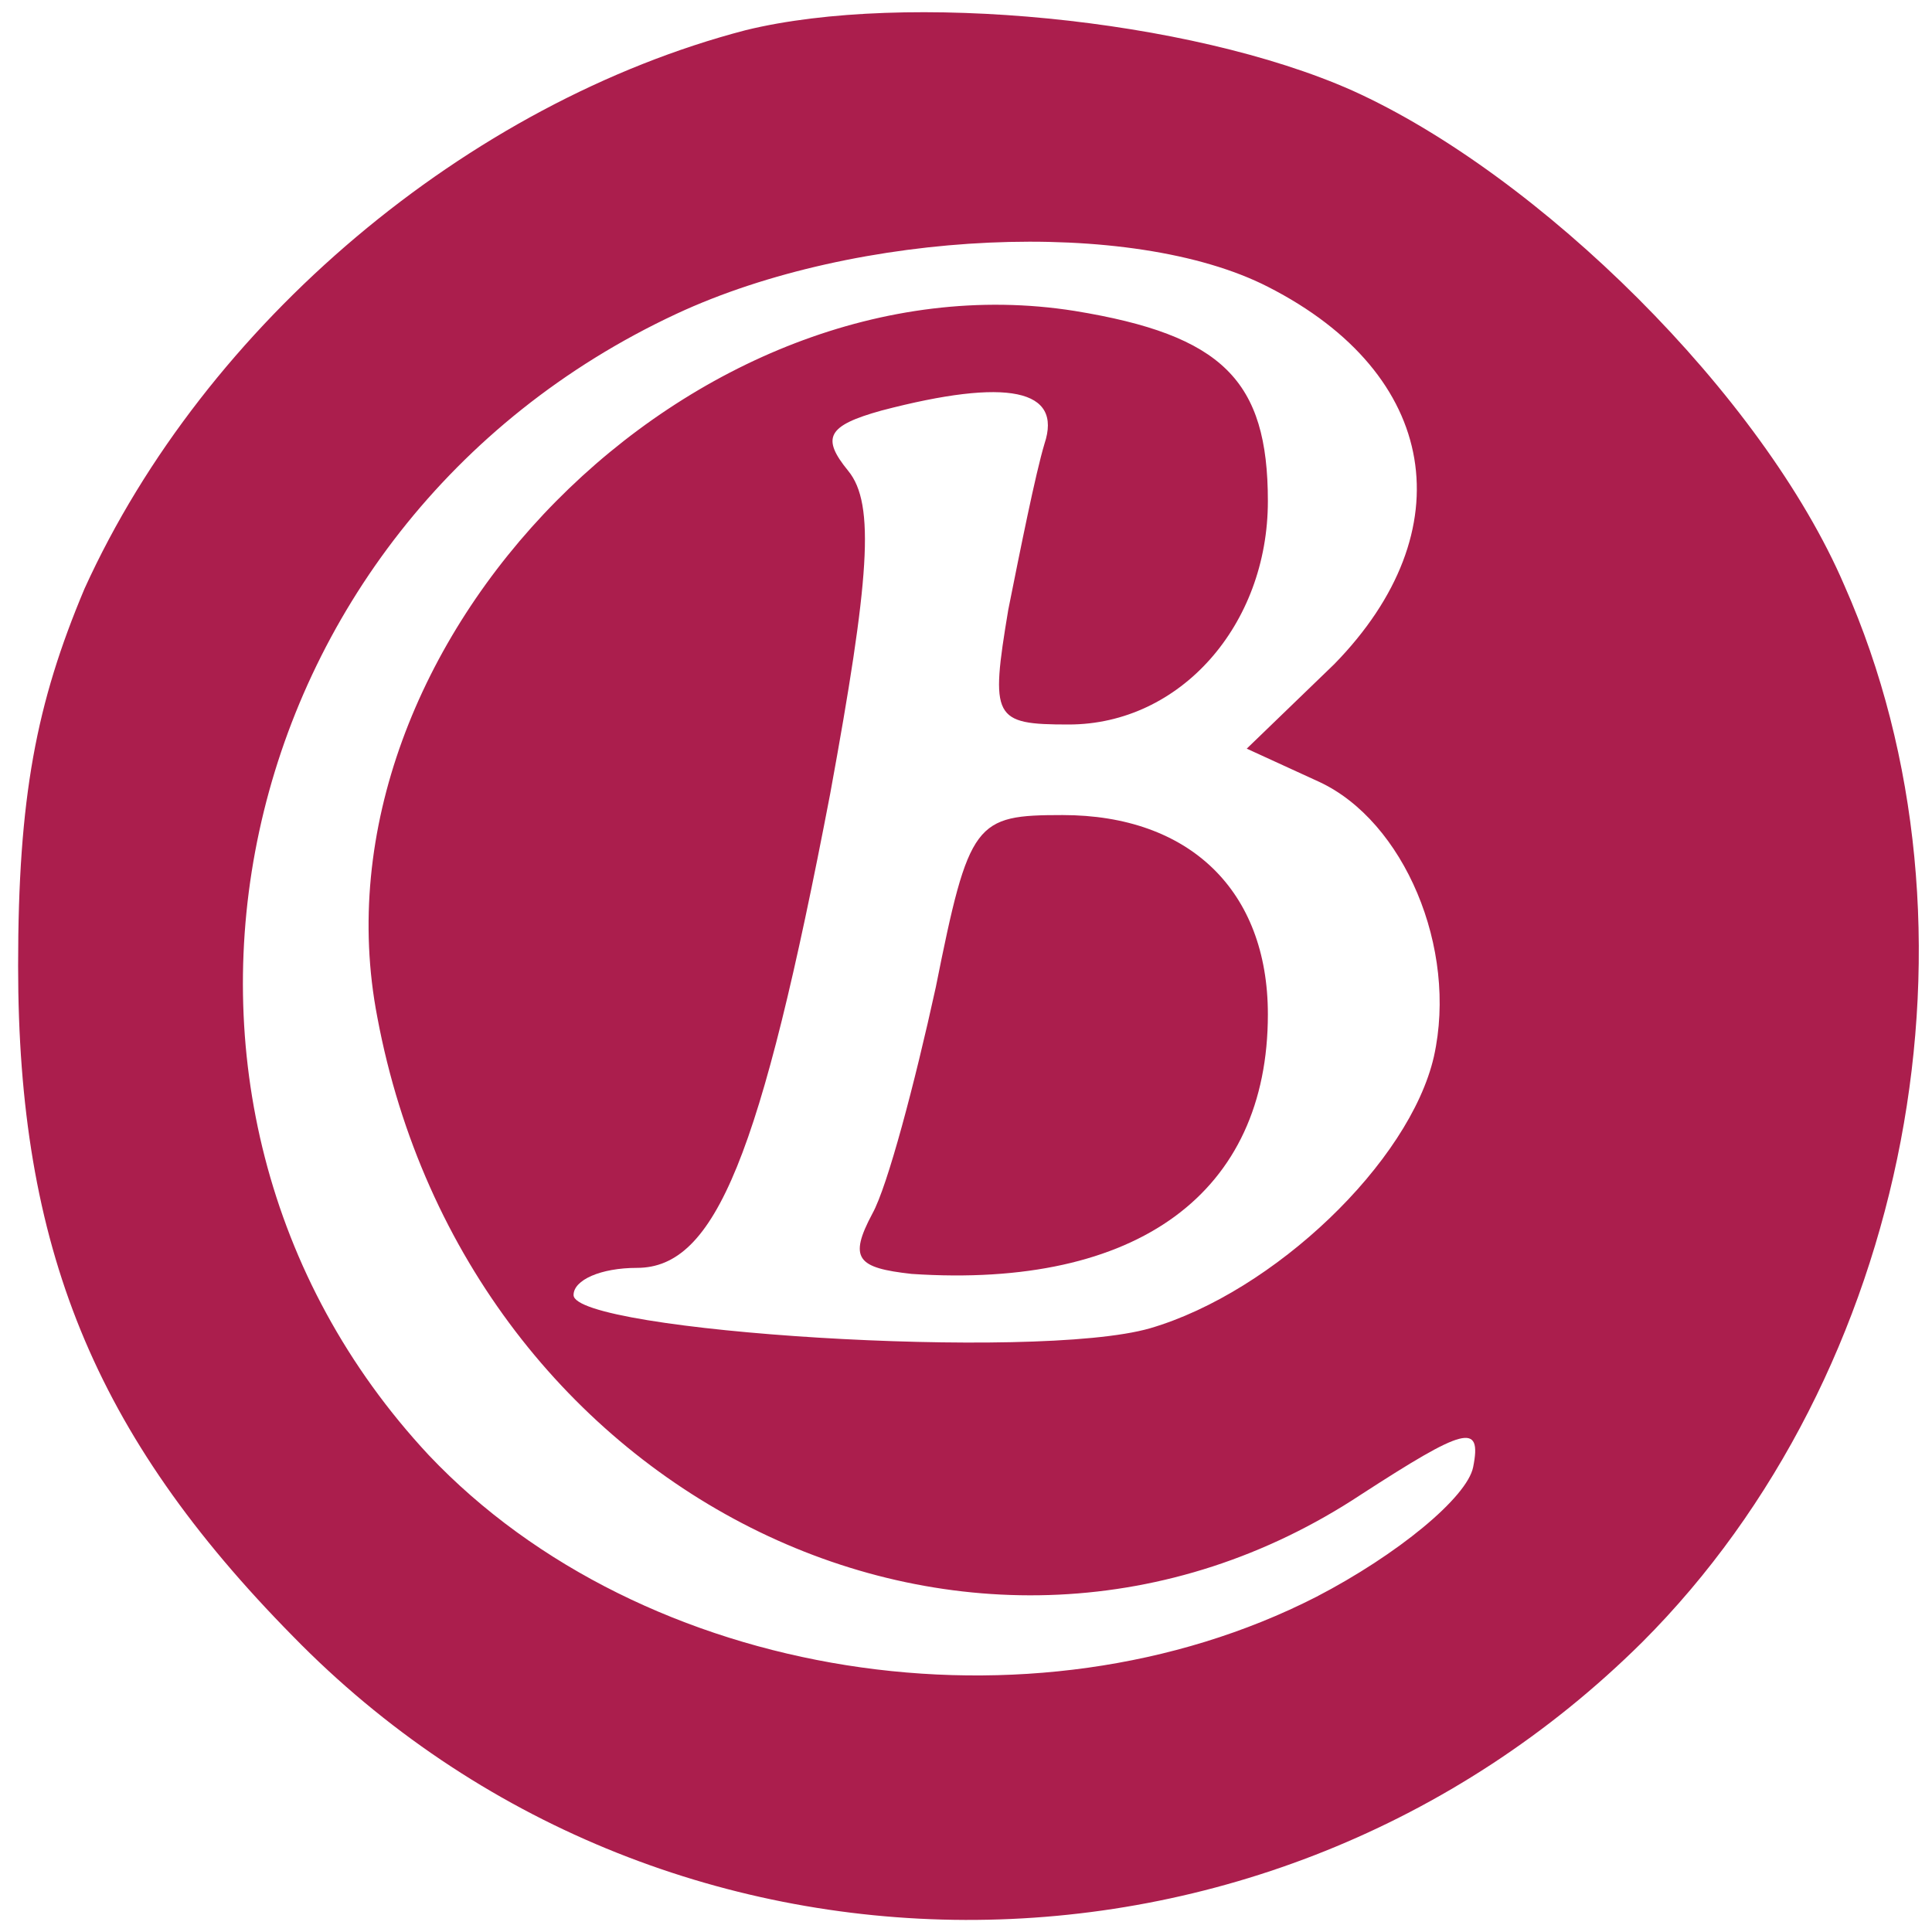
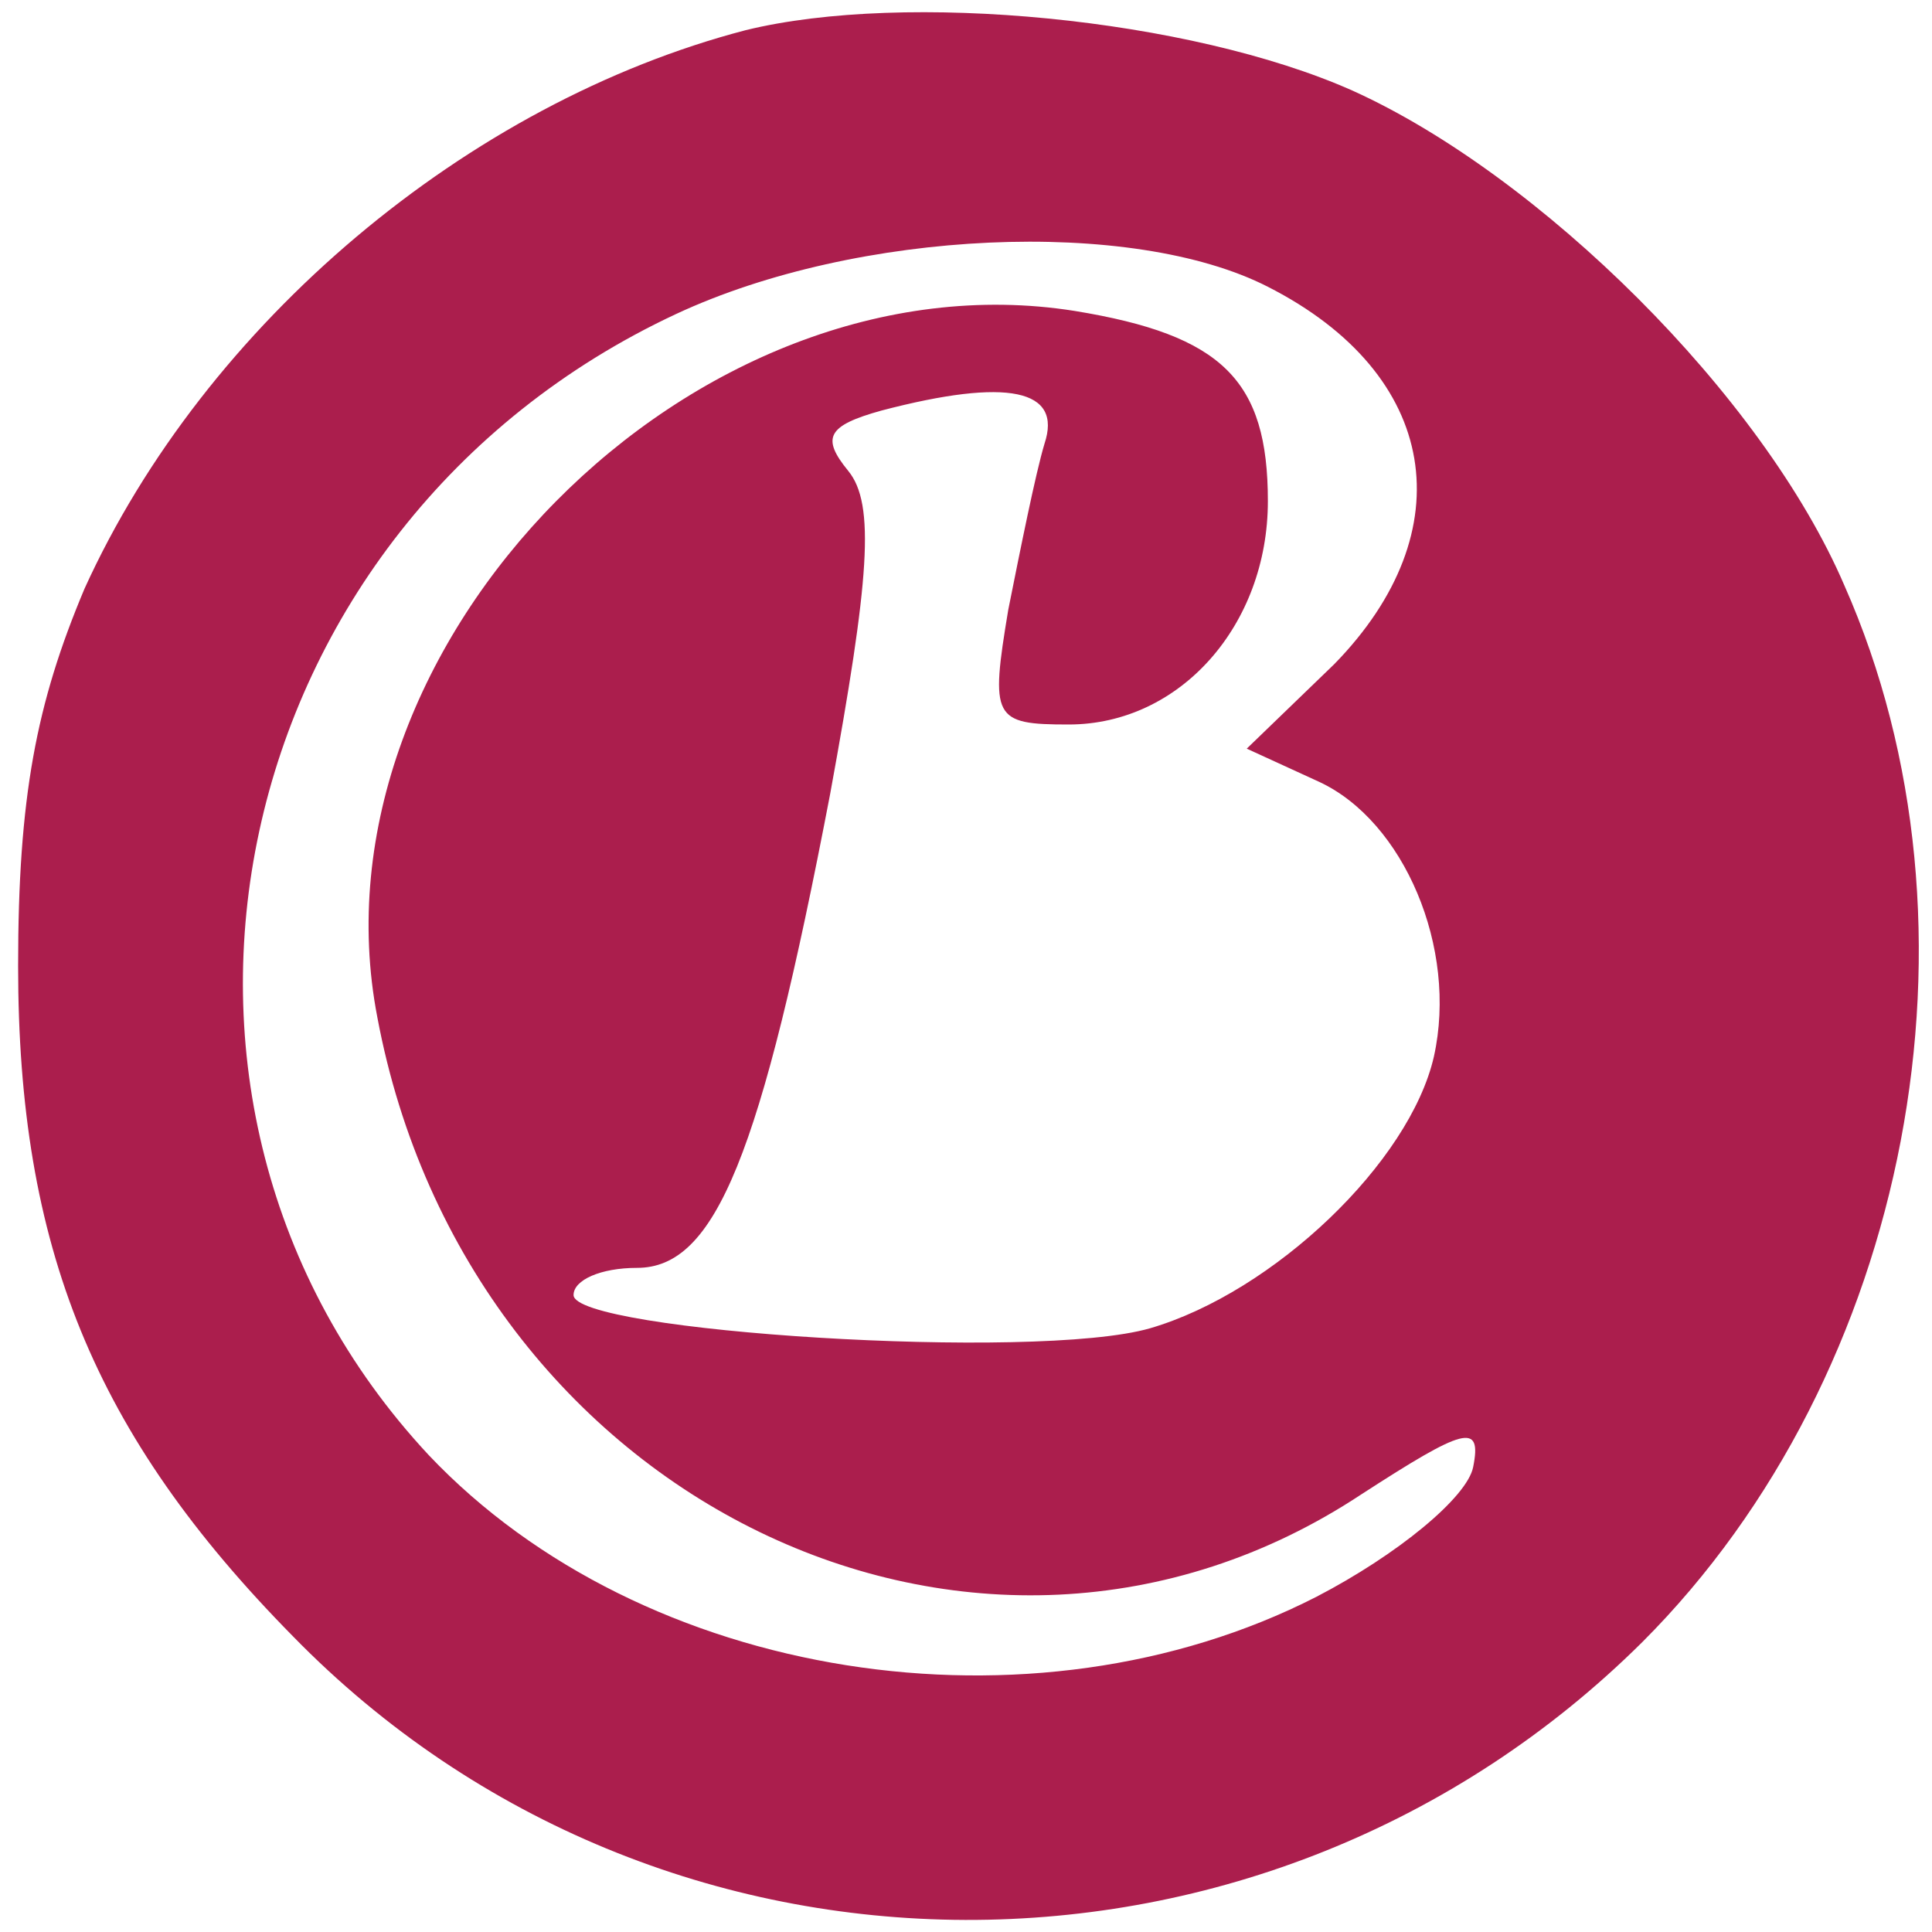
<svg xmlns="http://www.w3.org/2000/svg" version="1.0" width="64pt" height="64pt" viewBox="0 0 64 64" preserveAspectRatio="xMidYMid meet">
  <g transform="translate(0,64) scale(0.1,-0.1)" fill="#ab1e4d" stroke="none">
    <path d="M247 630 c-92 -24 -179 -97 -219 -185 -16 -38 -22 -69 -22 -125 0 -93 25 -155 91 -222 122 -125 323 -125 447 -2 89 89 117 237 67 350 -27 63 -101 136 -163 164 -54 24 -148 33 -201 20z m173 -85 c57 -29 65 -81 22 -125 l-29 -28 24 -11 c28 -13 46 -55 38 -91 -8 -35 -53 -78 -94 -90 -38 -11 -191 -1 -191 11 0 5 9 9 21 9 26 0 41 37 64 157 13 71 15 96 6 107 -9 11 -7 15 11 20 42 11 60 7 54 -11 -3 -10 -8 -35 -12 -55 -6 -36 -5 -38 20 -38 37 0 66 33 66 74 0 40 -15 55 -64 63 -126 20 -255 -110 -231 -234 30 -160 199 -242 326 -158 34 22 40 24 37 9 -2 -10 -25 -29 -52 -43 -94 -48 -223 -28 -294 47 -109 117 -68 308 82 378 60 28 151 32 196 9z" />
-     <path d="M310 313 c-7 -32 -16 -66 -21 -75 -8 -15 -5 -18 13 -20 75 -5 118 27 118 86 0 41 -26 66 -68 66 -29 0 -31 -2 -42 -57z" />
  </g>
</svg>